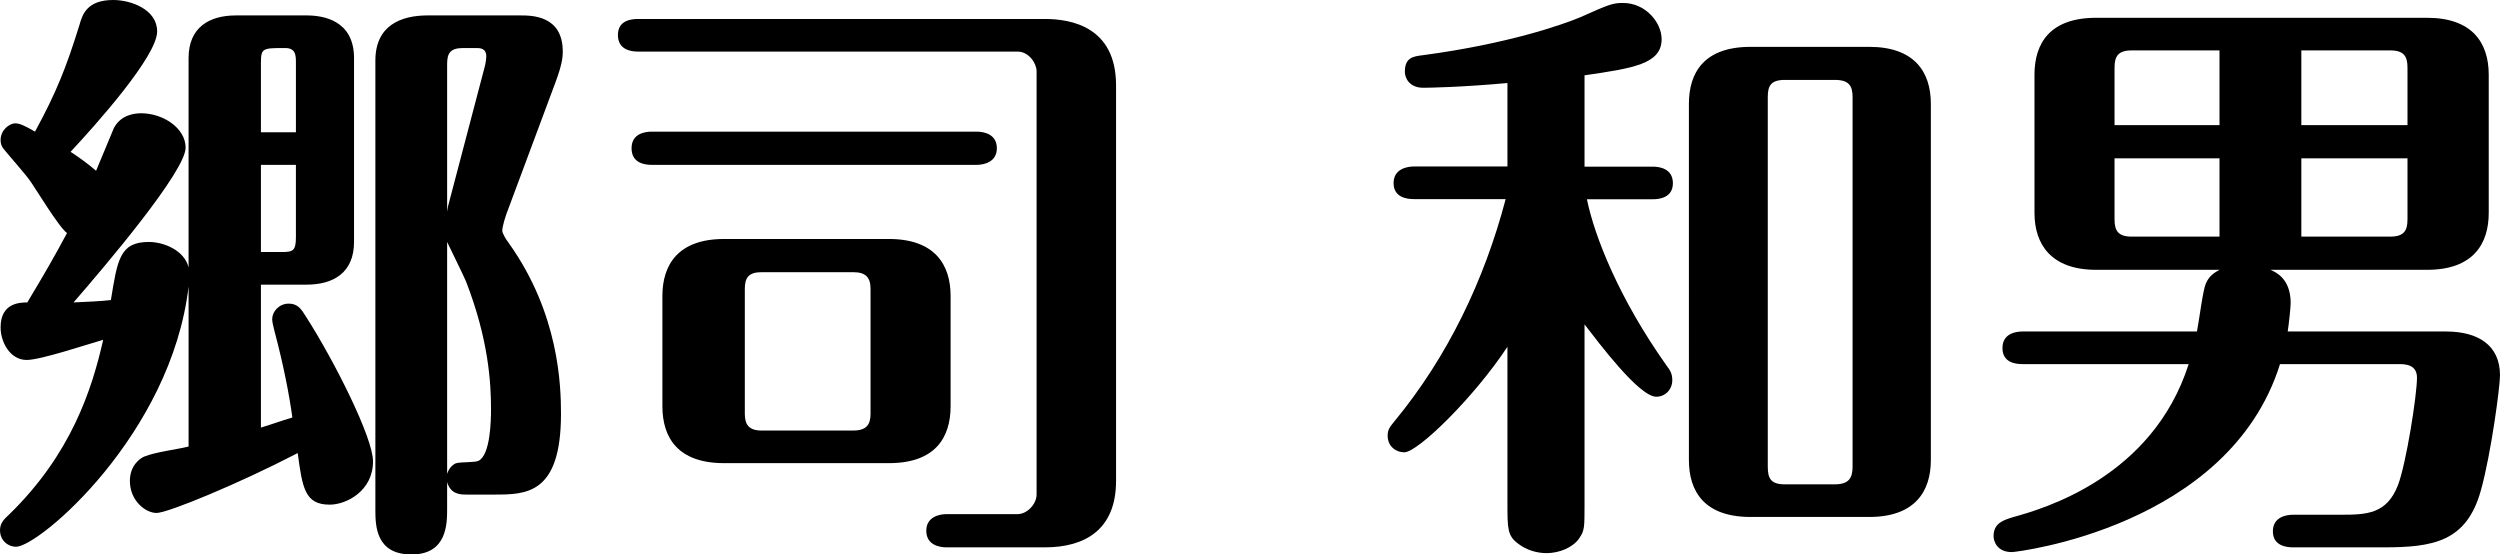
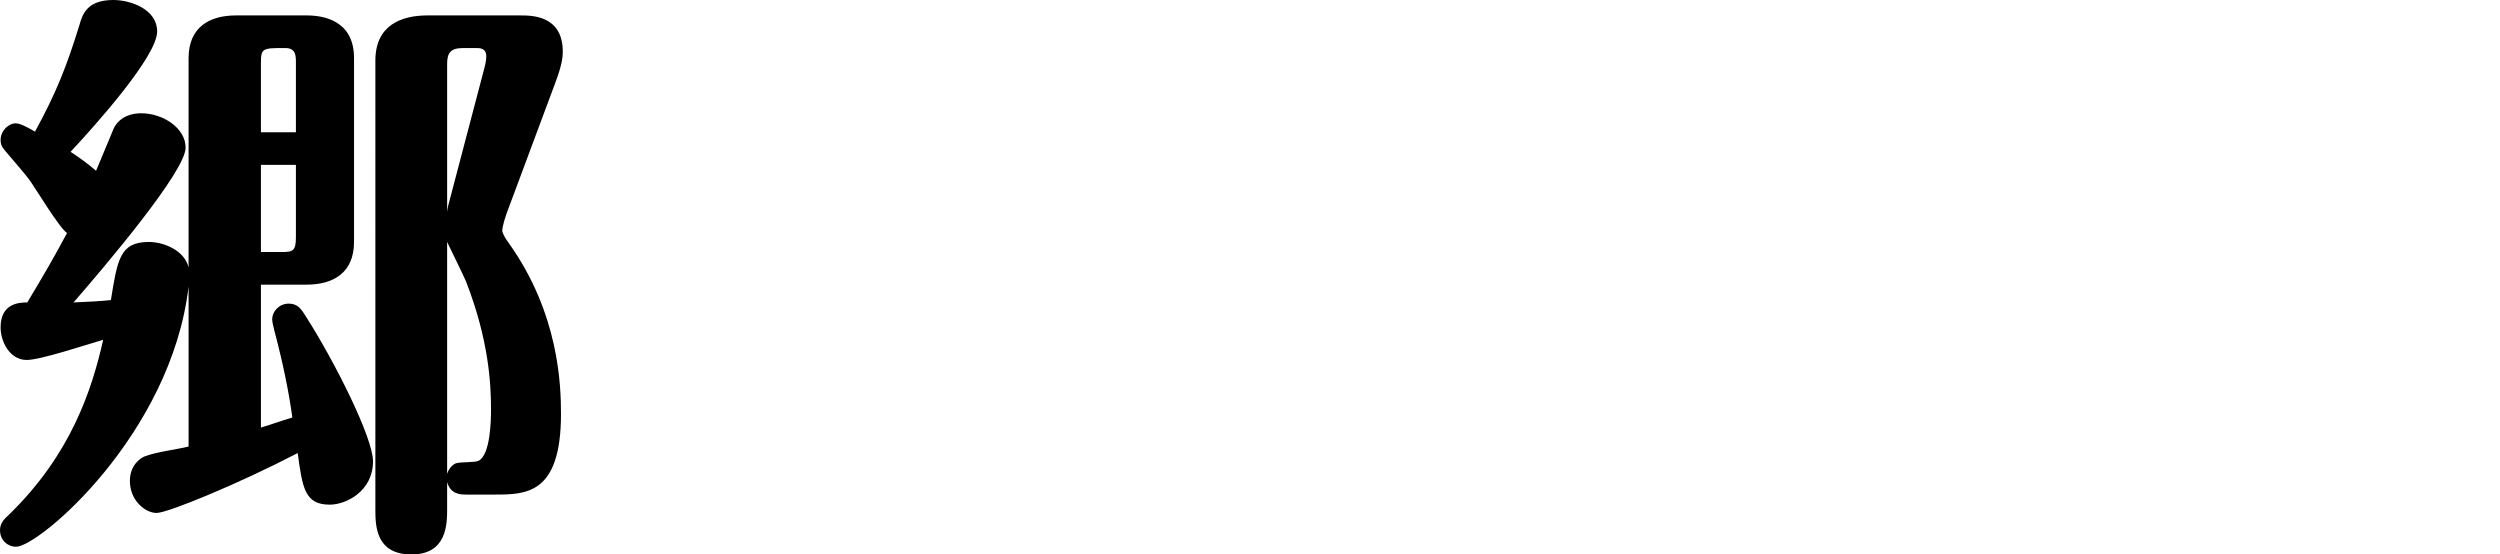
<svg xmlns="http://www.w3.org/2000/svg" id="_イヤー_2" viewBox="0 0 168.63 37.39">
  <g id="_ンテンツ">
    <g>
      <path d="M12.72,3.92c0-2.08,1.4-2.88,3.2-2.88h4.76c1.12,0,3.2,.32,3.2,2.88v12.4c0,2.08-1.4,2.88-3.2,2.88h-3.08v9.64c1.04-.32,1.2-.4,2.12-.68-.2-1.48-.6-3.56-1.2-5.8-.12-.52-.16-.64-.16-.84,0-.48,.44-1.04,1.12-1.04,.6,0,.84,.36,1.16,.88,1.92,3,4.52,8.16,4.52,9.76,0,2-1.8,2.92-2.92,2.92-1.68,0-1.84-1.12-2.16-3.48-3.92,2.04-8.76,4.04-9.52,4.04s-1.8-.84-1.8-2.16c0-1.04,.68-1.52,.96-1.64,.8-.32,2.2-.48,3-.68v-10.8c-1.16,9.96-10.08,17.56-11.64,17.56-.52,0-1.08-.4-1.08-1.12,0-.44,.24-.72,.6-1.04,4.2-4.08,5.6-8.44,6.36-11.8-1.24,.36-4.24,1.36-5.16,1.36-1.12,0-1.76-1.2-1.76-2.2,0-1.64,1.28-1.68,1.8-1.68,1.2-2,1.8-3.04,2.68-4.68-.56-.4-2.16-3.08-2.52-3.56-.24-.36-1.44-1.72-1.76-2.12-.16-.2-.2-.4-.2-.6,0-.64,.56-1.12,1-1.12,.28,0,.64,.16,1.32,.56,1.44-2.64,2.12-4.36,3-7.2,.2-.72,.52-1.68,2.28-1.68,1.2,0,2.96,.64,2.96,2.12,0,1.68-4.16,6.32-5.84,8.12,.6,.4,1.12,.76,1.72,1.28,.2-.48,1.08-2.6,1.2-2.88,.44-.84,1.28-1,1.84-1,1.48,0,3,1,3,2.32,0,1.6-5.44,8-7.56,10.44,.84-.04,1.84-.08,2.52-.16,.44-2.72,.6-3.92,2.56-3.92,1,0,2.4,.56,2.68,1.72V3.92Zm7.24,5V4.24c0-.48,0-1-.72-1-1.52,0-1.64,0-1.64,1v4.68h2.36Zm-2.36,2.2v5.88h1.4c.76,0,.96-.08,.96-1v-4.88h-2.36Zm12.56,23.2c0,1,0,3.08-2.4,3.08s-2.44-1.92-2.44-3V4.08c0-2.36,1.72-3.04,3.52-3.04h6.24c.8,0,2.88,0,2.88,2.44,0,.44-.08,.96-.48,2.04l-3.16,8.48c-.24,.6-.44,1.28-.44,1.56,0,.16,.2,.52,.44,.84,3.4,4.76,3.52,9.64,3.52,11.52,0,5.44-2.36,5.44-4.52,5.44h-1.84c-.4,0-1.08,0-1.32-.84v1.8Zm0-20.04c.04-.2,.04-.32,.08-.44l2.44-9.28c.08-.28,.12-.6,.12-.76,0-.56-.44-.56-.68-.56h-.88c-.88,0-1.08,.36-1.08,1.08V14.28Zm0,17.68c.16-.52,.56-.72,.64-.72,.2-.08,1.28-.04,1.48-.16,.8-.4,.84-2.72,.84-3.48,0-1.76-.16-4.68-1.68-8.6-.16-.4-1.08-2.24-1.28-2.68v15.64Z" />
-       <path d="M69.92,4.8c0-.52-.52-1.32-1.28-1.32h-25.6c-.48,0-1.36-.12-1.36-1.12s.92-1.08,1.36-1.08h27.44c1.76,0,4.8,.52,4.8,4.48v26.68c0,3.24-2.04,4.48-4.8,4.48h-6.64c-.48,0-1.36-.16-1.36-1.12s.92-1.12,1.36-1.12h4.8c.64,0,1.28-.68,1.28-1.32V4.8Zm-4.04,4.08c.48,0,1.36,.16,1.36,1.12s-.92,1.12-1.36,1.12h-21.92c-.48,0-1.36-.12-1.36-1.12s.92-1.12,1.36-1.12h21.92Zm-1.76,18.52c0,2.12-1.04,3.84-4.16,3.84h-11.12c-3.08,0-4.16-1.68-4.16-3.84v-7.44c0-2.08,1.04-3.84,4.16-3.84h11.12c3.08,0,4.16,1.72,4.16,3.84v7.44Zm-5.4-7.92c0-.76-.32-1.12-1.16-1.12h-6.2c-.88,0-1.12,.4-1.12,1.12v8.44c0,.72,.28,1.12,1.12,1.12h6.2c.88,0,1.16-.4,1.16-1.12v-8.44Z" />
-       <path d="M106.88,33.99c0,1.6,0,1.8-.36,2.32-.4,.6-1.32,1-2.2,1-.64,0-1.36-.2-1.92-.64-.72-.52-.72-1.04-.72-2.68v-10.6c-2.24,3.4-6.04,7.12-6.96,7.12-.56,0-1.12-.4-1.12-1.12,0-.44,.16-.6,.48-1,3.56-4.32,6.04-9.48,7.48-14.96h-6.2c-.48,0-1.36-.12-1.36-1.08s.92-1.12,1.36-1.12h6.32V5.6c-3.04,.28-5.32,.32-5.68,.32-.92,0-1.24-.64-1.24-1.08,0-.96,.56-1.04,1.24-1.12,5.68-.76,9.36-2.04,10.6-2.56,1.96-.88,2.2-.96,2.88-.96,1.52,0,2.6,1.32,2.6,2.44,0,1.68-1.92,1.96-5.2,2.44v6.16h4.6c.44,0,1.36,.12,1.36,1.12s-.96,1.08-1.36,1.08h-4.44c.52,2.52,2.16,6.68,5.36,11.2,.28,.36,.4,.6,.4,1,0,.64-.48,1.12-1.08,1.12-1.16,0-3.88-3.64-4.84-4.88v12.12Zm23.36-2.96c0,2.12-1.08,3.84-4.16,3.84h-8c-3.08,0-4.16-1.68-4.16-3.84V7c0-2.12,1.04-3.84,4.16-3.84h8c3.04,0,4.16,1.68,4.16,3.84V31.03Zm-5.28-24.48c0-.76-.24-1.16-1.2-1.16h-3.36c-.96,0-1.16,.4-1.16,1.16V31.47c0,.8,.2,1.2,1.16,1.2h3.36c.96,0,1.2-.44,1.2-1.2V6.56Z" />
-       <path d="M164.99,22.36c2.16,0,3.64,.92,3.64,2.96,0,.76-.6,5.28-1.28,7.72-.96,3.52-3.24,3.88-6.6,3.88h-6.08c-.4,0-1.36-.08-1.36-1.08s.96-1.12,1.36-1.12h3.2c1.76,0,3.12-.04,3.88-2,.56-1.48,1.28-6.08,1.28-7.24,0-.88-.76-.92-1.2-.92h-8.04c-3.44,11-17.8,12.68-18.08,12.68-1,0-1.24-.72-1.24-1.08,0-.88,.68-1.08,1.32-1.28,2.04-.56,9.4-2.68,11.84-10.32h-11.2c-.44,0-1.36-.08-1.36-1.08s.92-1.12,1.36-1.12h11.76c.16-.84,.4-2.8,.6-3.24,.24-.56,.64-.76,.92-.92h-8.32c-3.04,0-4.16-1.72-4.16-3.84V5.04c0-2.12,1.04-3.84,4.16-3.84h22.32c3.04,0,4.16,1.68,4.16,3.84V14.36c0,2.08-1.04,3.84-4.16,3.84h-10.56c.36,.16,1.36,.6,1.36,2.24,0,.28-.12,1.4-.2,1.92h10.68Zm-15.28-13.92V3.4h-5.92c-.92,0-1.16,.4-1.16,1.16v3.88h7.08Zm-7.08,2.24v4.12c0,.76,.24,1.16,1.16,1.16h5.92v-5.28h-7.08Zm19.76-2.24v-3.88c0-.76-.24-1.16-1.16-1.16h-6v5.04h7.16Zm-7.16,2.24v5.28h6c.92,0,1.16-.4,1.16-1.16v-4.12h-7.16Z" />
    </g>
  </g>
</svg>